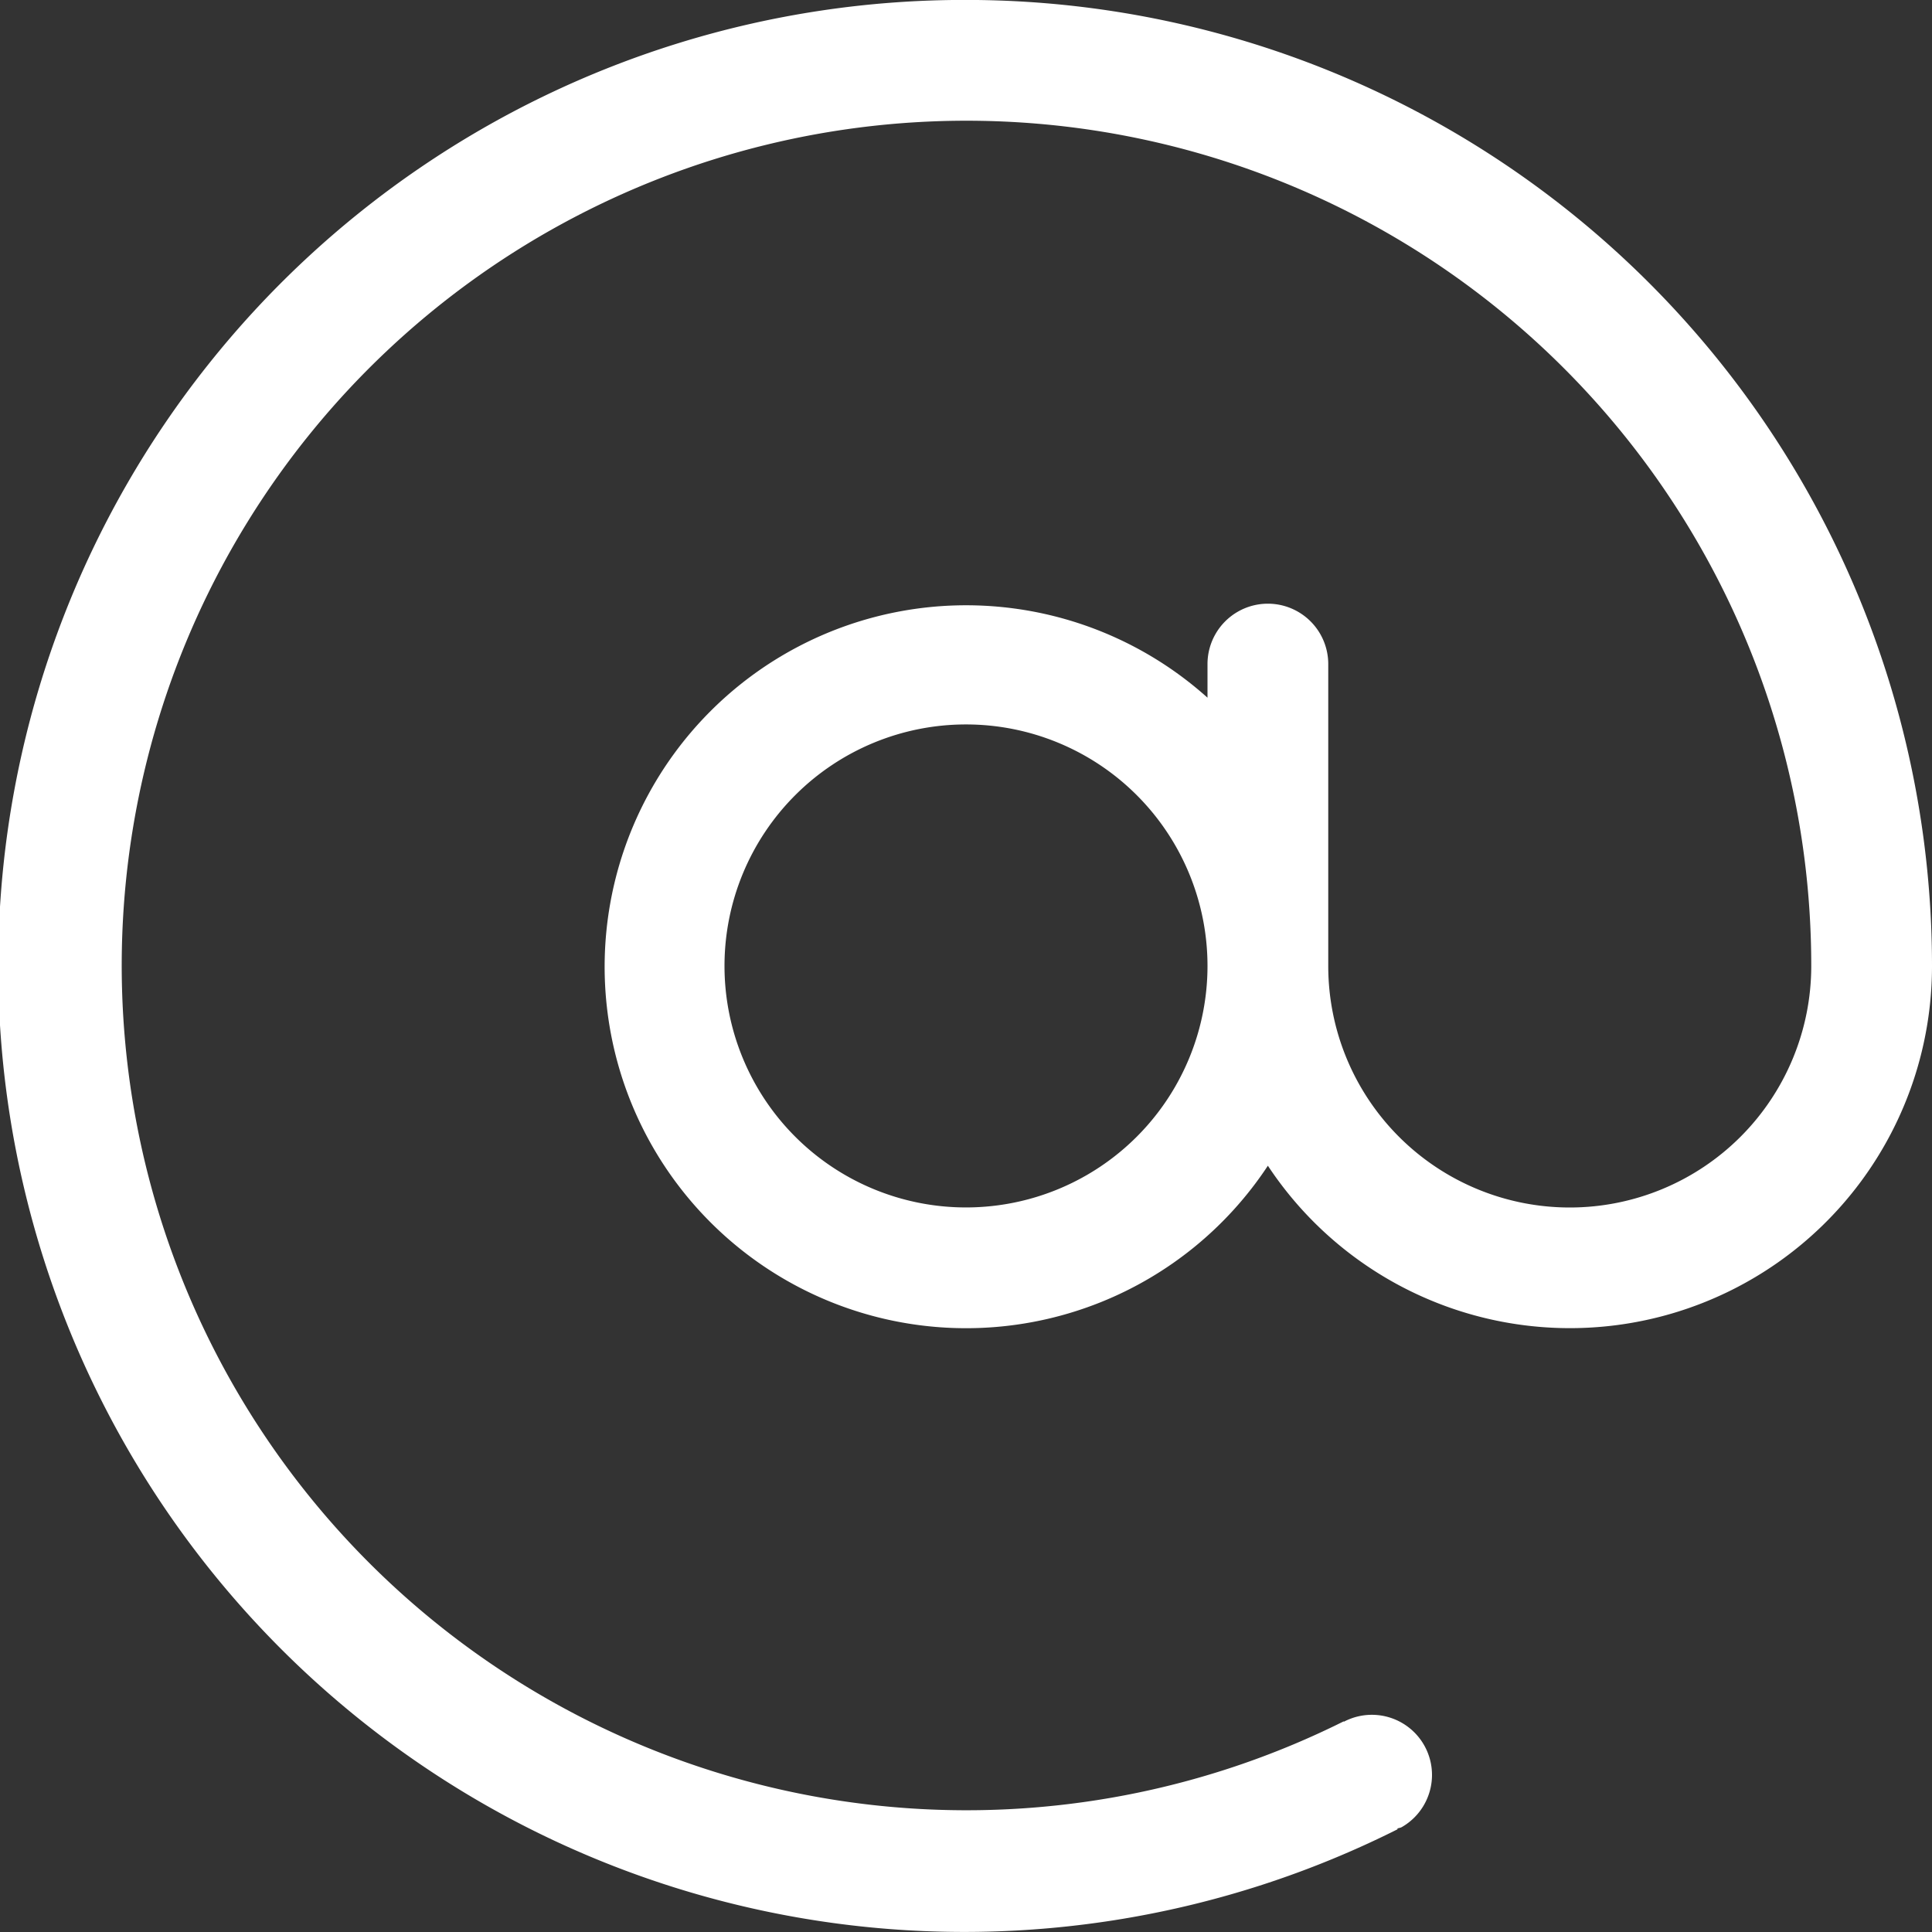
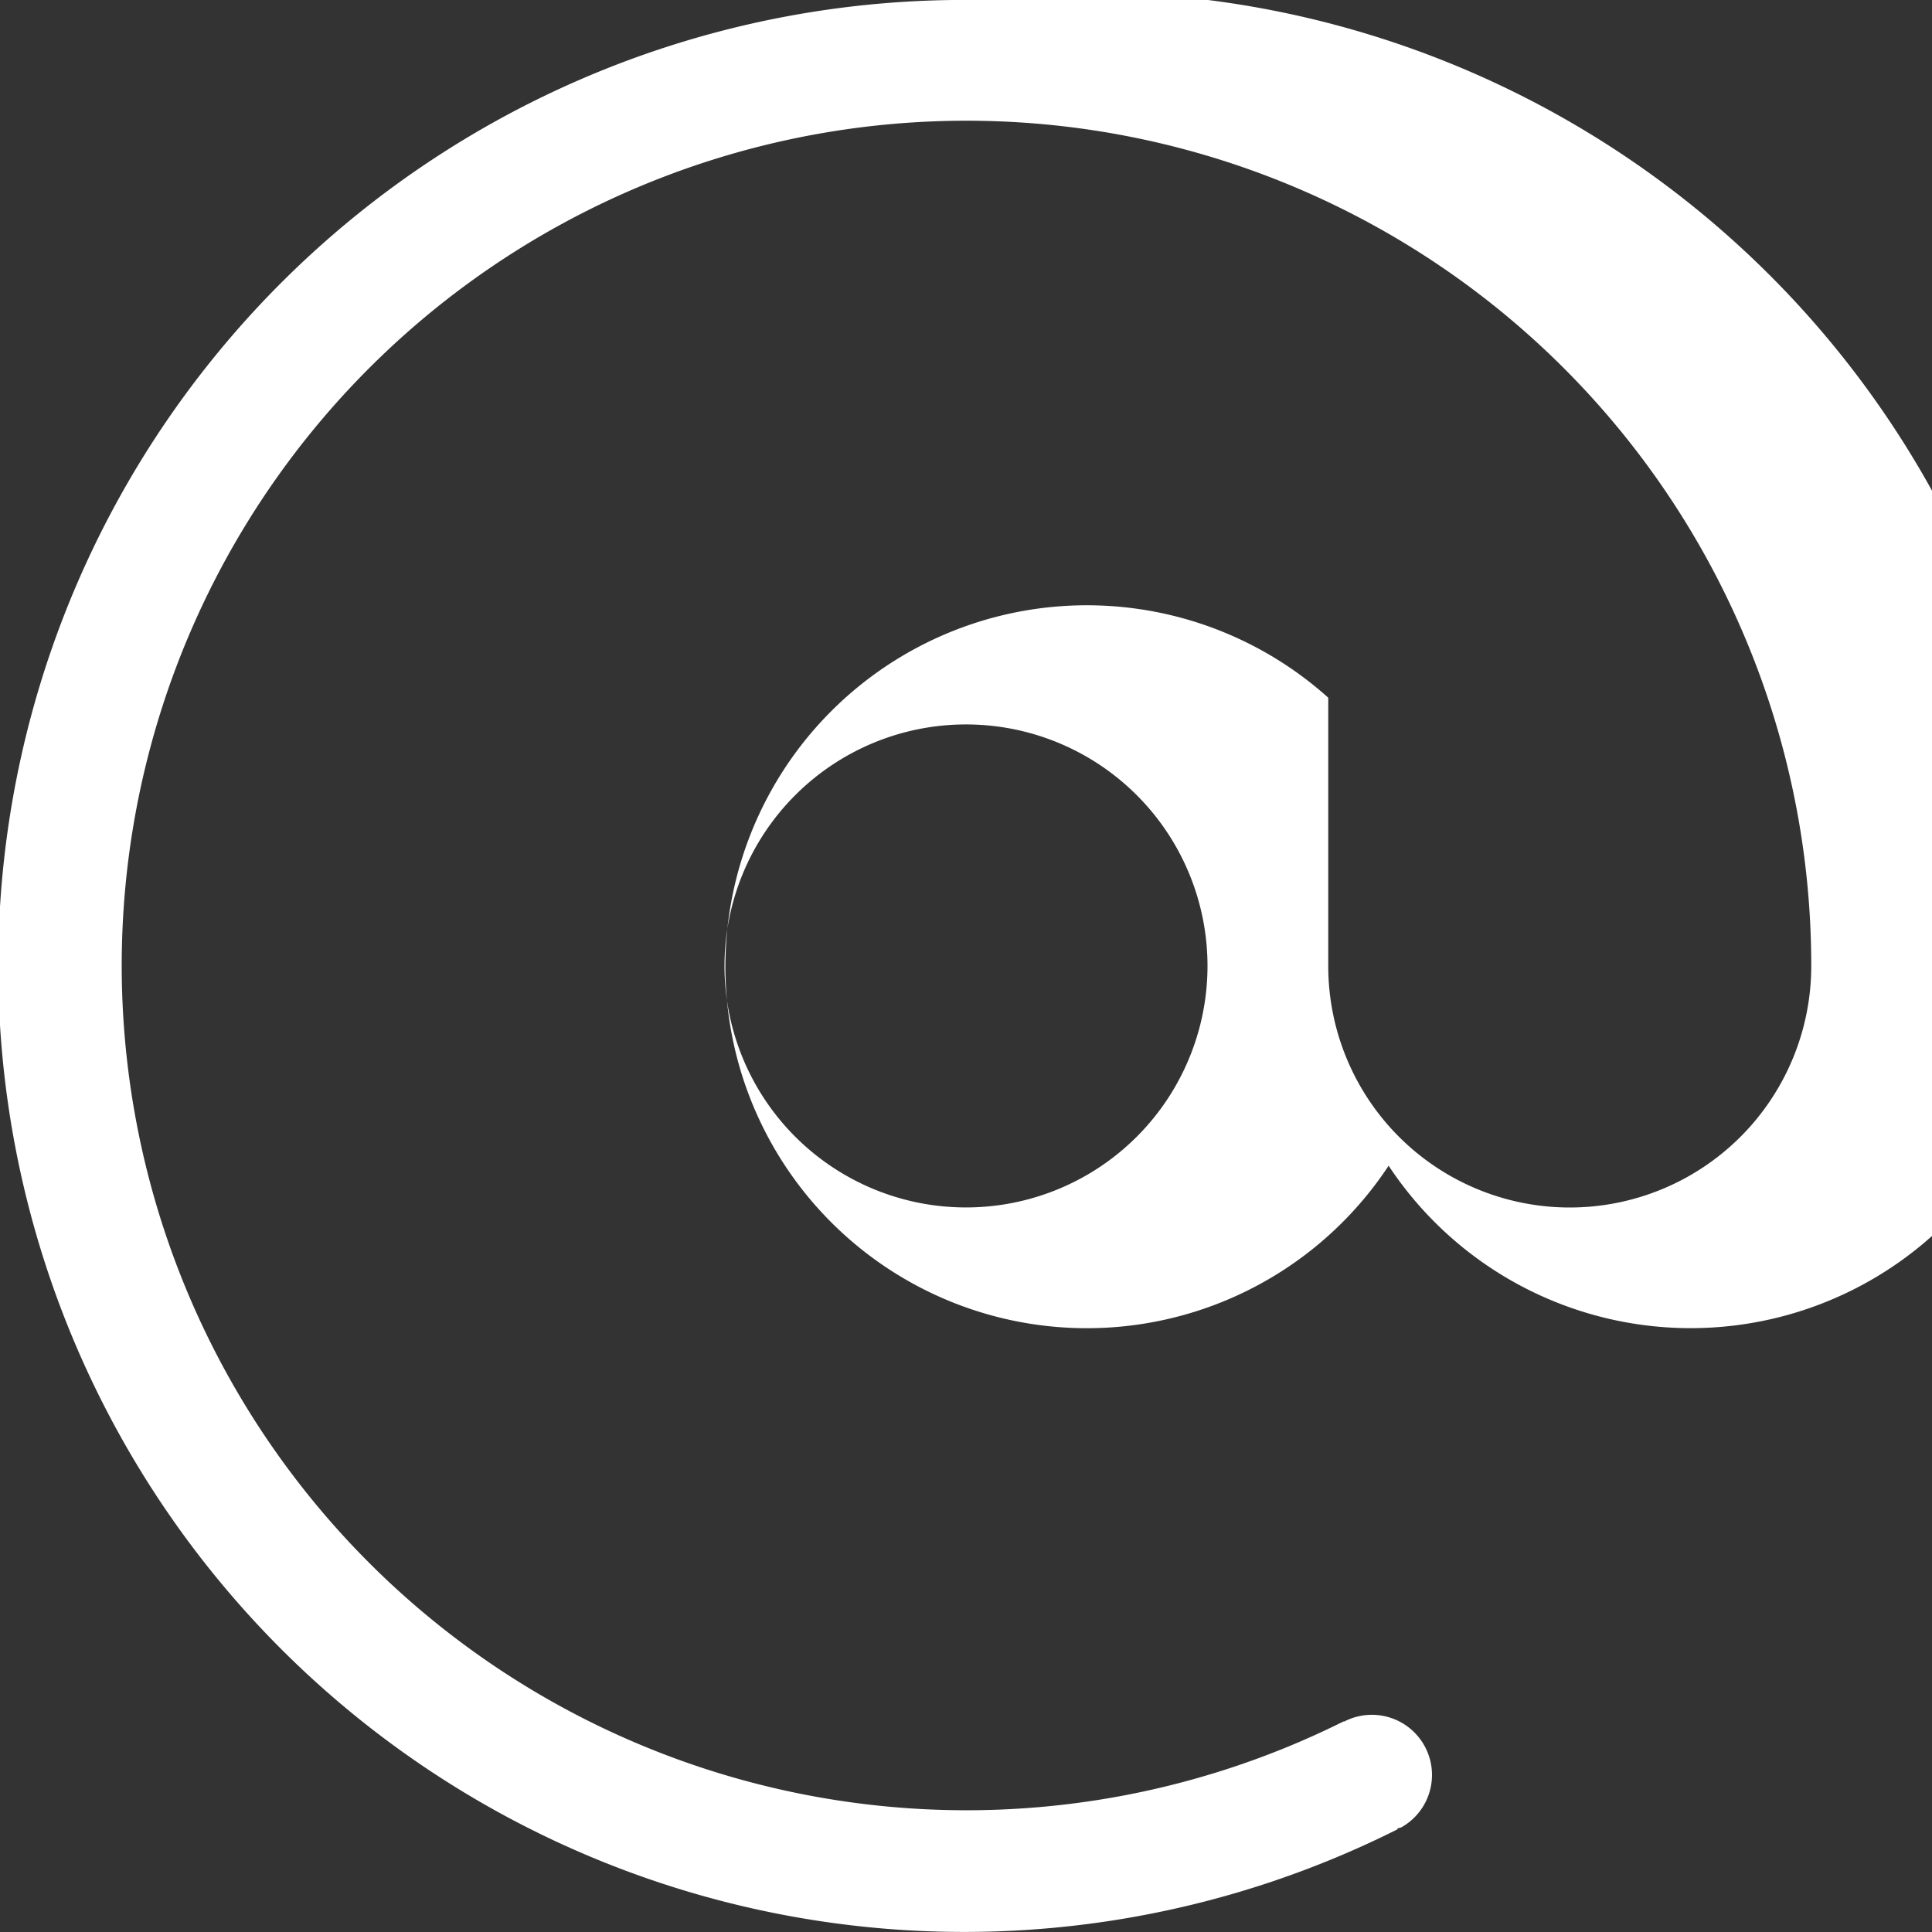
<svg xmlns="http://www.w3.org/2000/svg" width="32" height="32" viewBox="0 0 32 32">
  <rect x="0" y="0" width="32" height="32" fill="#333333" stroke="none" />
  <g style="isolation: isolate">
-     <path fill-rule="evenodd" clip-rule="evenodd" fill="#FFFFFF" d="M16-.001a16,16,0,1,0,7.149,30.299l-.005-.011c.024-.011.051-.011.075-.025a.996.996,0,0,0-.96-1.745l-.003-.006a13.992,13.992,0,1,1,7.744-12.511,4,4,0,0,1-8,0V10.999a1,1,0,0,0-2,0v.557a5.987,5.987,0,1,0,1,7.752,5.997,5.997,0,0,0,11-3.309A16,16,0,0,0,16-.001Zm0,20a4,4,0,1,1,4-4A4,4,0,0,1,16,19.999Z" />
+     <path fill-rule="evenodd" clip-rule="evenodd" fill="#FFFFFF" d="M16-.001a16,16,0,1,0,7.149,30.299l-.005-.011c.024-.011.051-.011.075-.025a.996.996,0,0,0-.96-1.745l-.003-.006a13.992,13.992,0,1,1,7.744-12.511,4,4,0,0,1-8,0V10.999v.557a5.987,5.987,0,1,0,1,7.752,5.997,5.997,0,0,0,11-3.309A16,16,0,0,0,16-.001Zm0,20a4,4,0,1,1,4-4A4,4,0,0,1,16,19.999Z" />
  </g>
</svg>